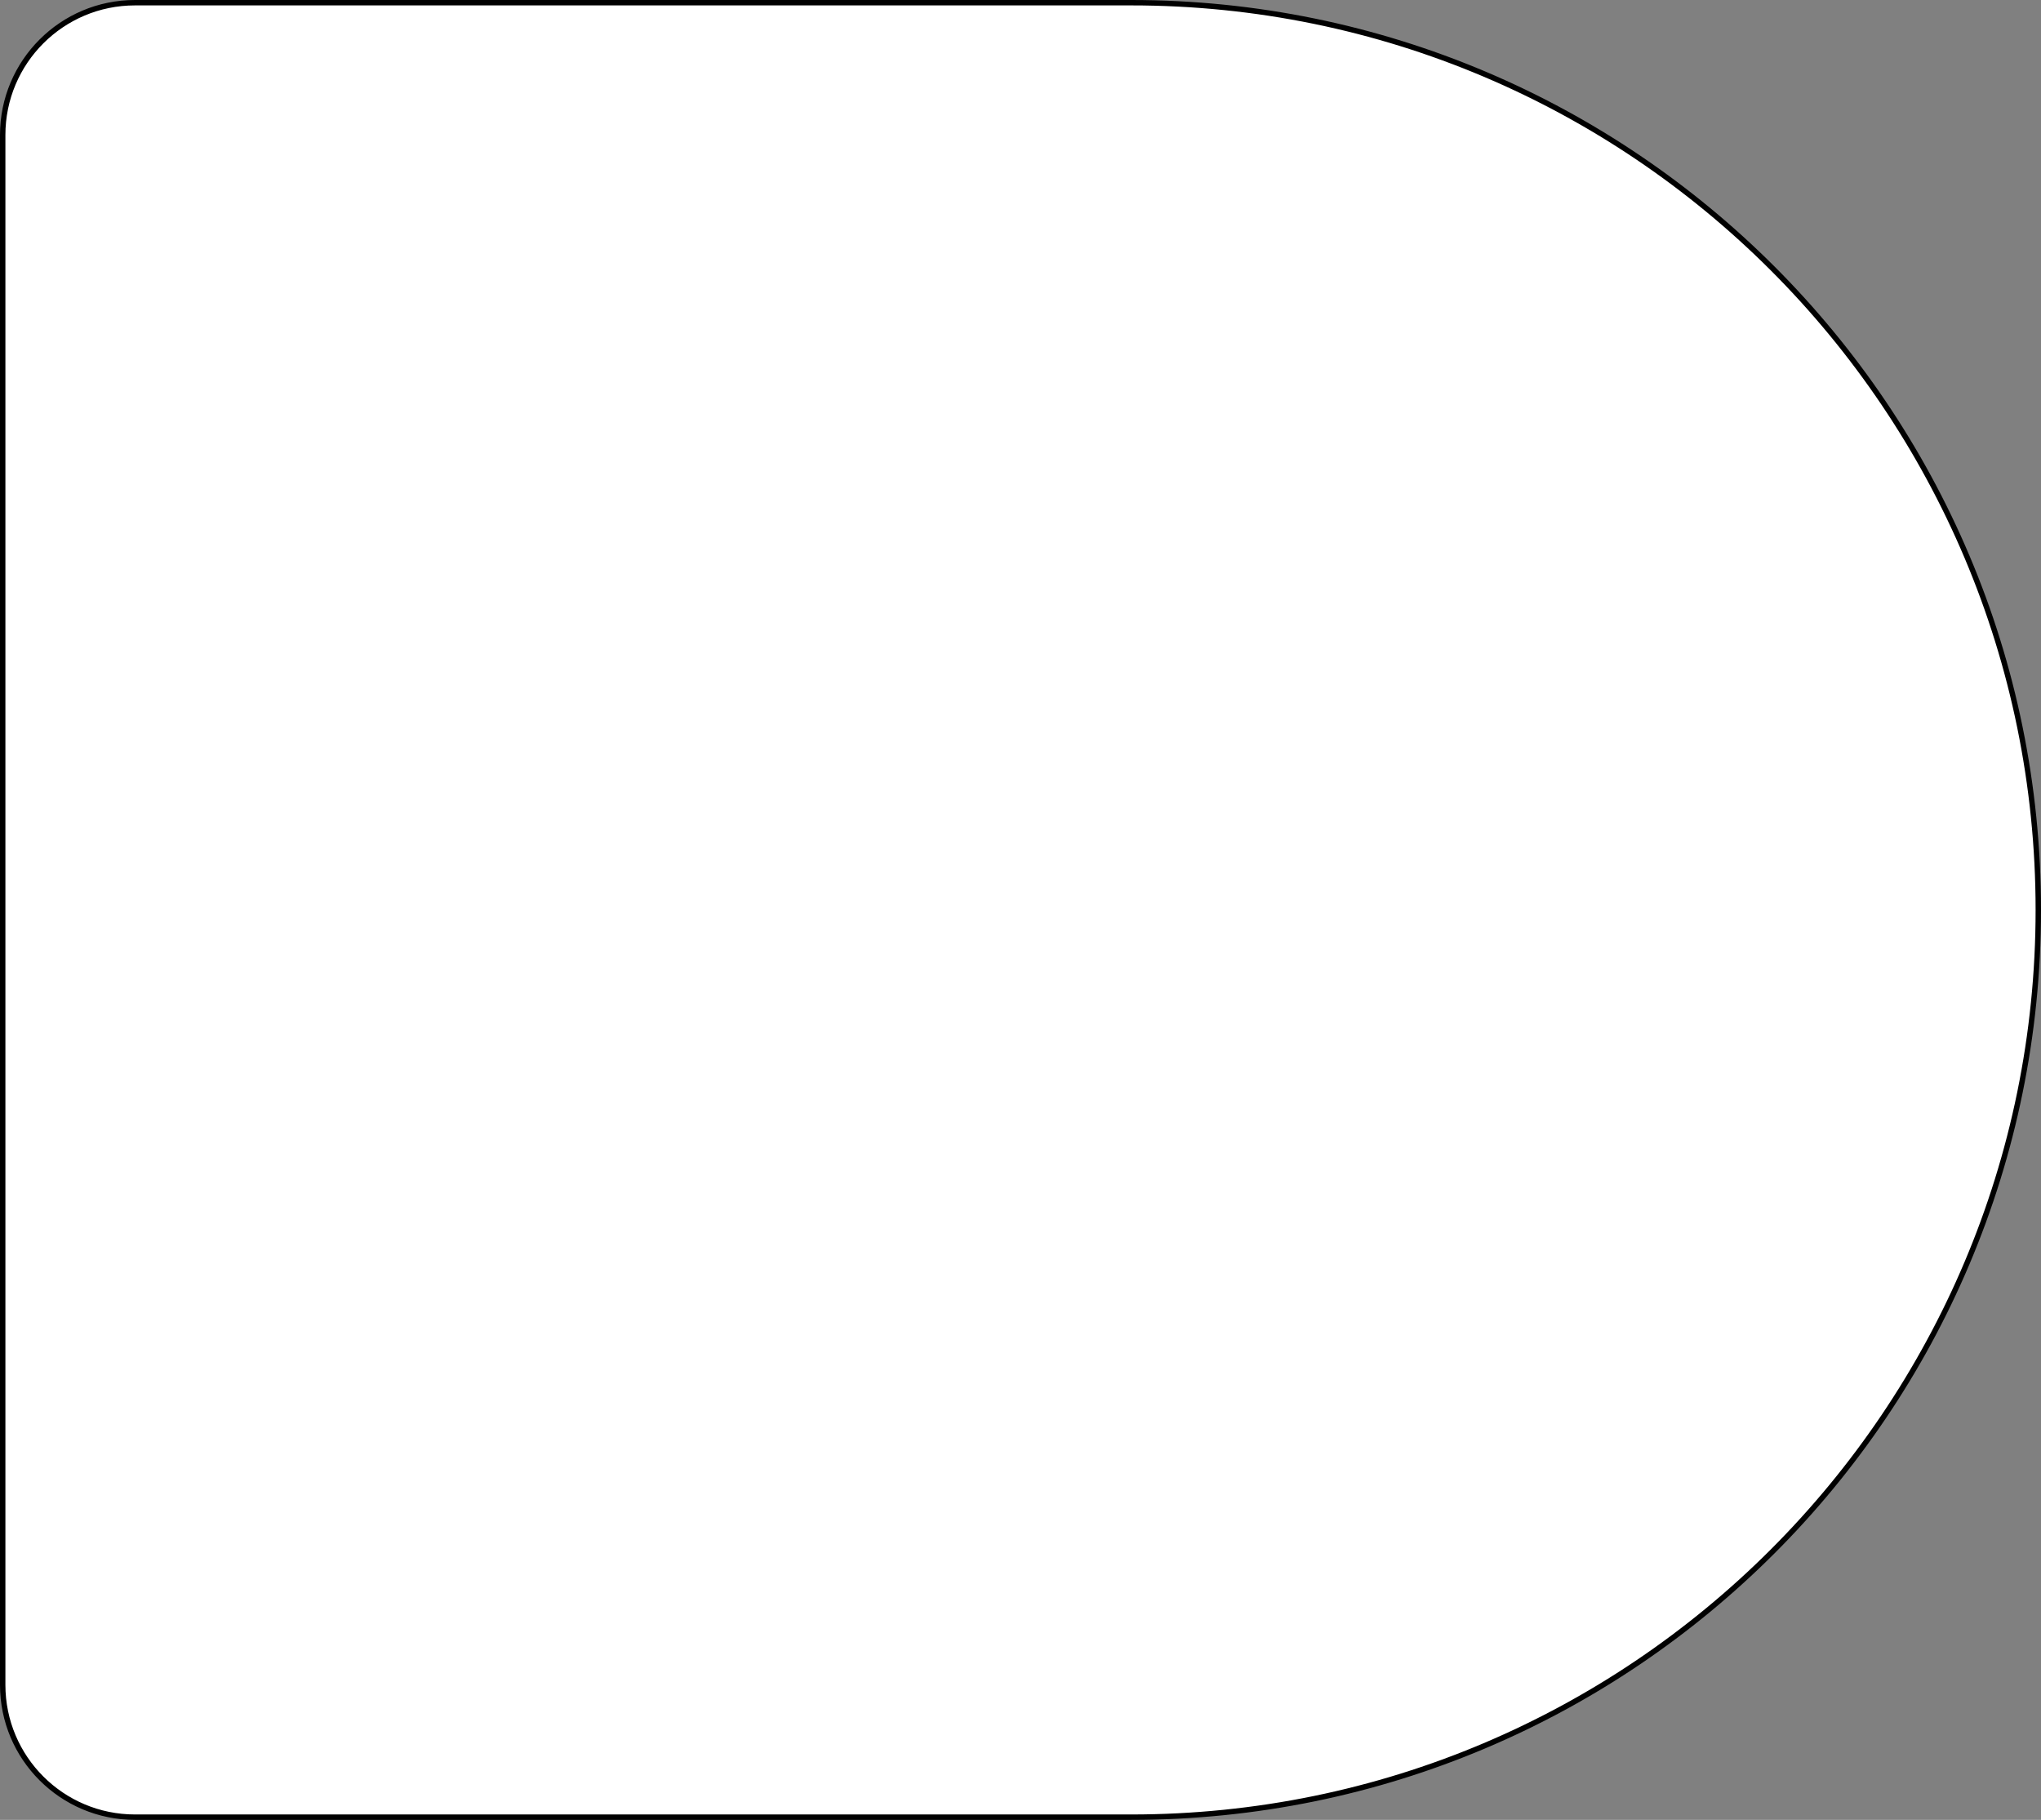
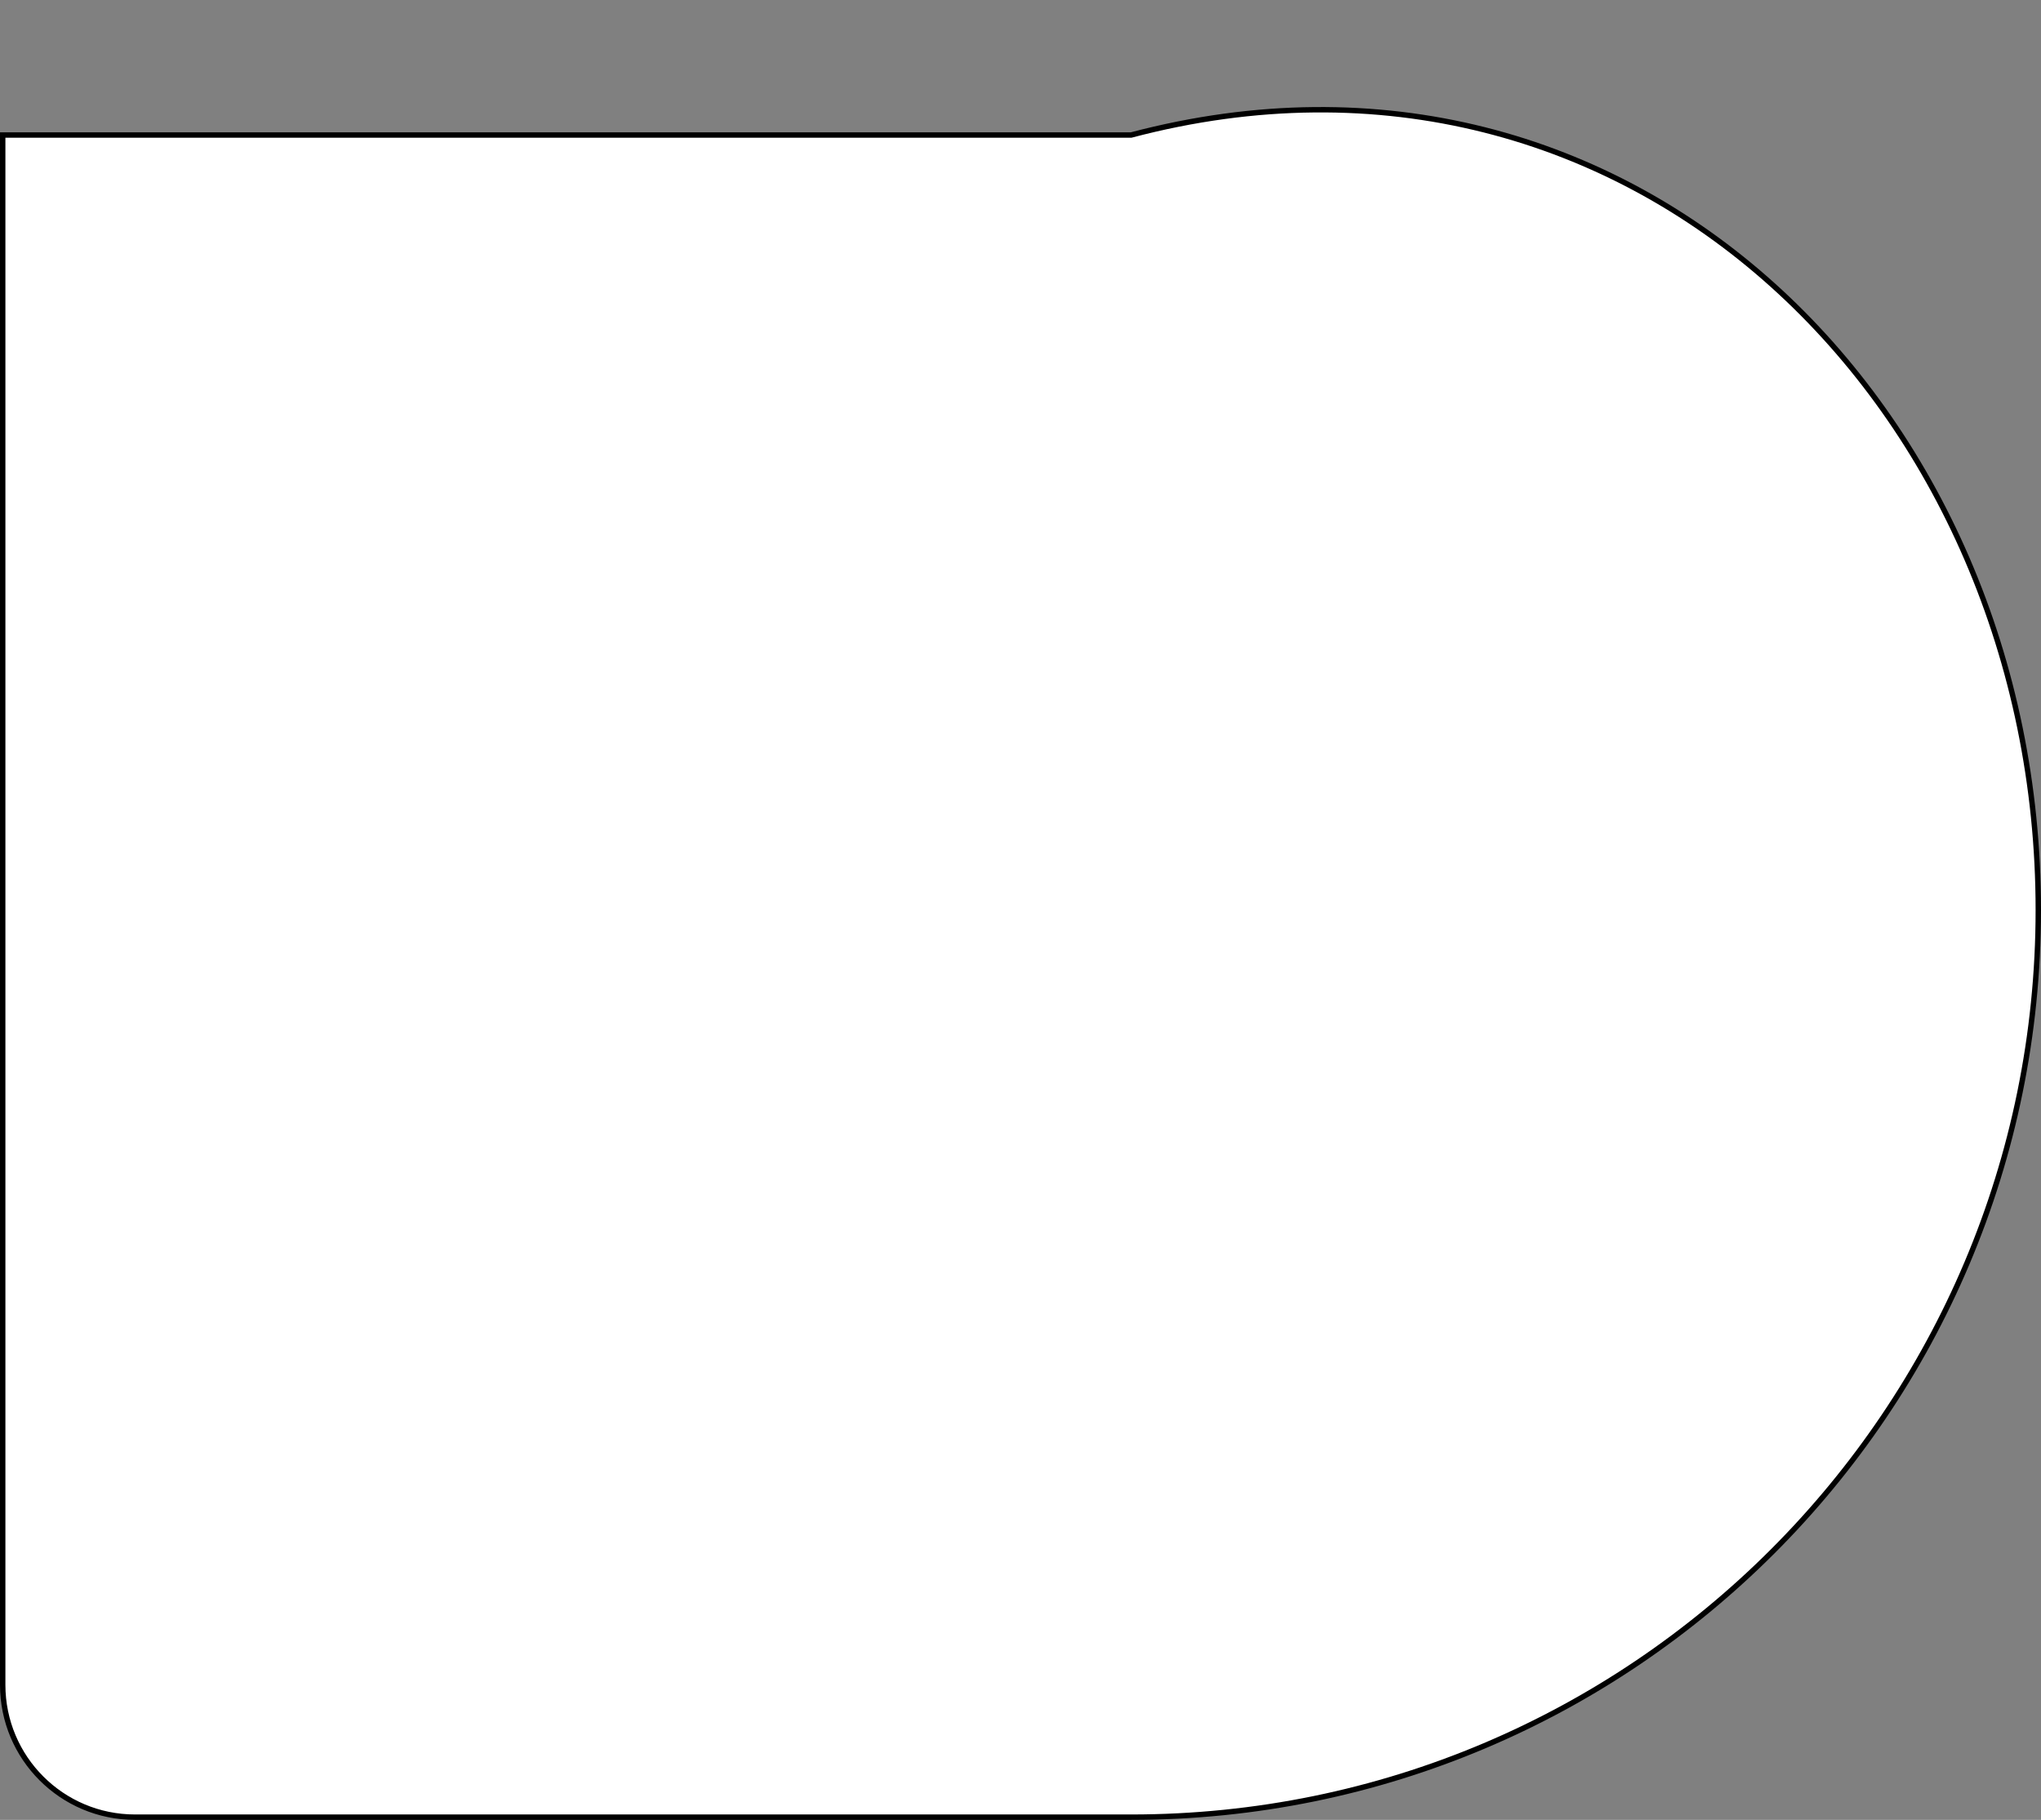
<svg xmlns="http://www.w3.org/2000/svg" width="378" height="337" viewBox="0 0 378 337" fill="none">
  <rect x="0" y="0" width="378" height="337" fill="#808080" stroke="none" />
-   <path d="M0.5 25C0.5 11.469 11.469 0.5 25 0.5H209.5C302.284 0.5 377.5 75.716 377.5 168.5C377.5 261.284 302.284 336.5 209.5 336.5H25C11.469 336.5 0.5 325.531 0.5 312V25Z" fill="white" stroke="black" />
+   <path d="M0.5 25H209.5C302.284 0.5 377.5 75.716 377.5 168.5C377.5 261.284 302.284 336.5 209.5 336.5H25C11.469 336.5 0.5 325.531 0.5 312V25Z" fill="white" stroke="black" />
</svg>